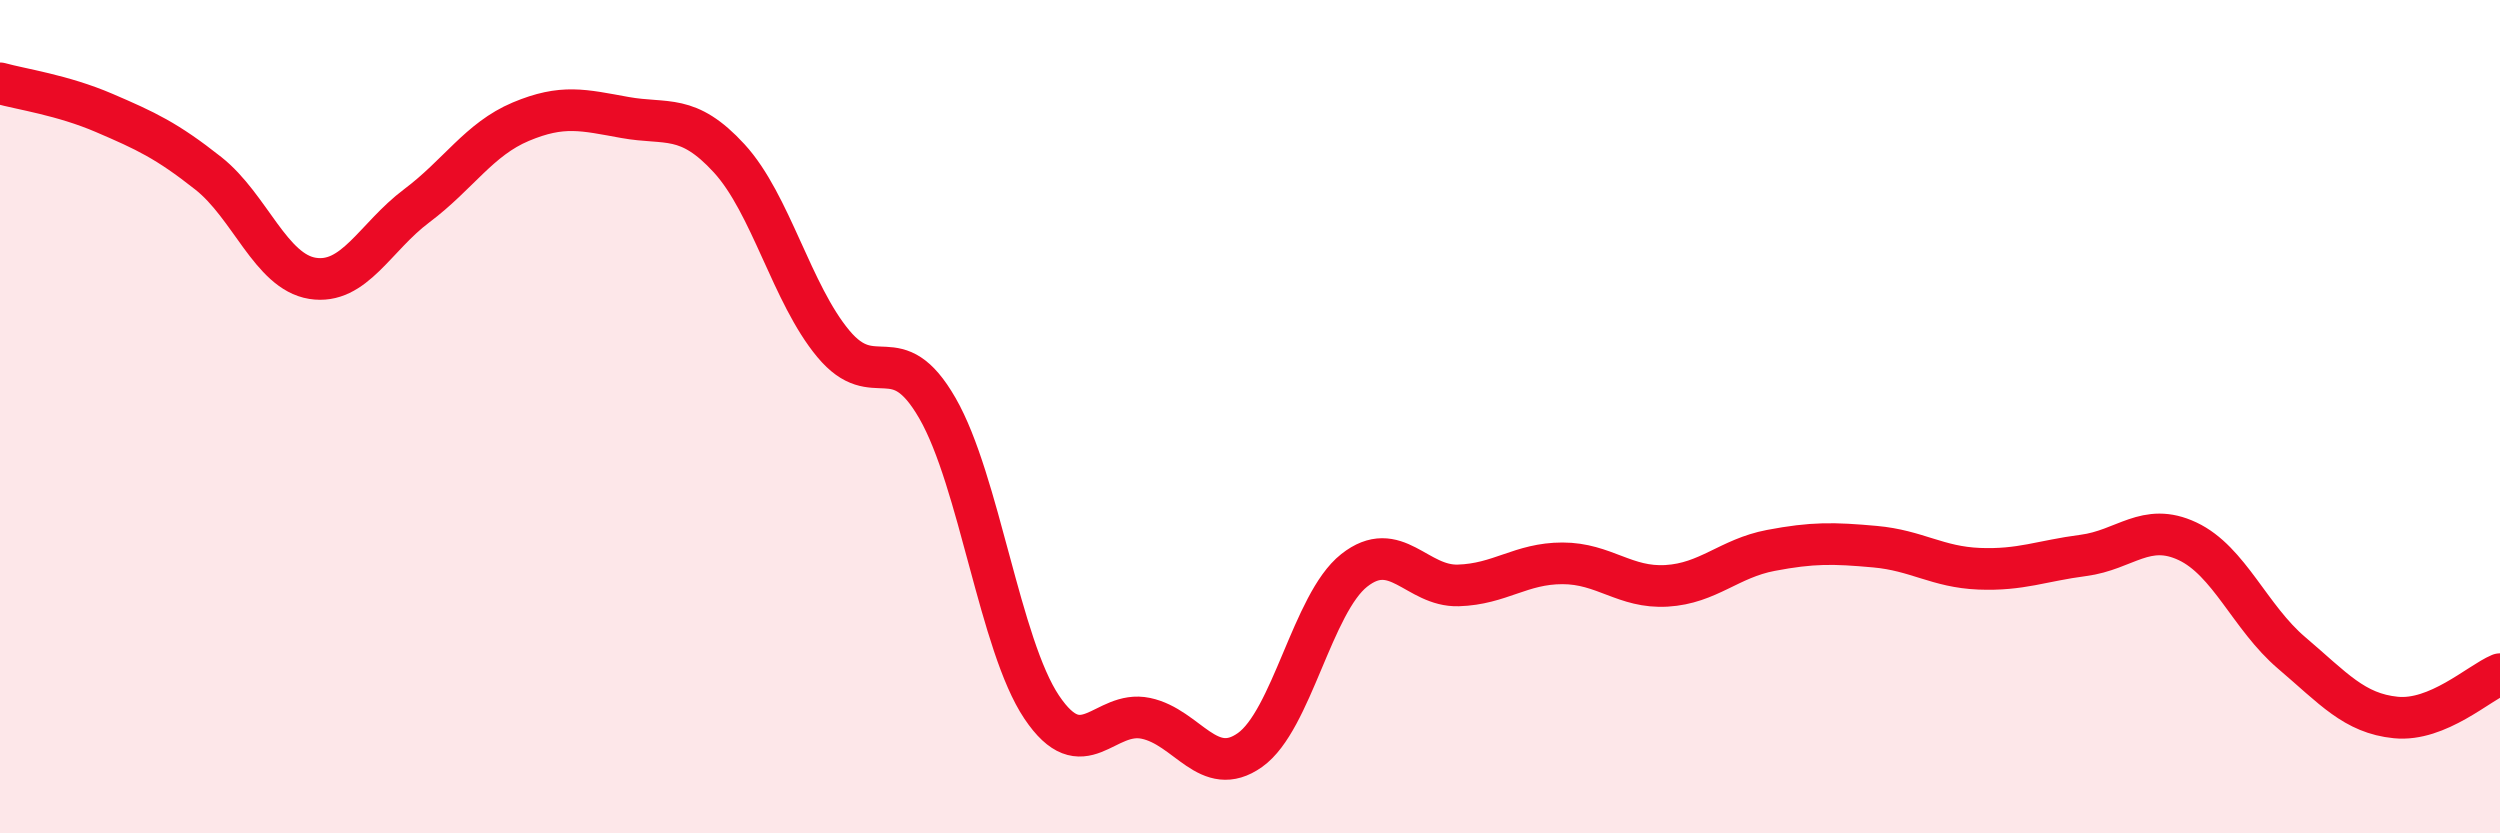
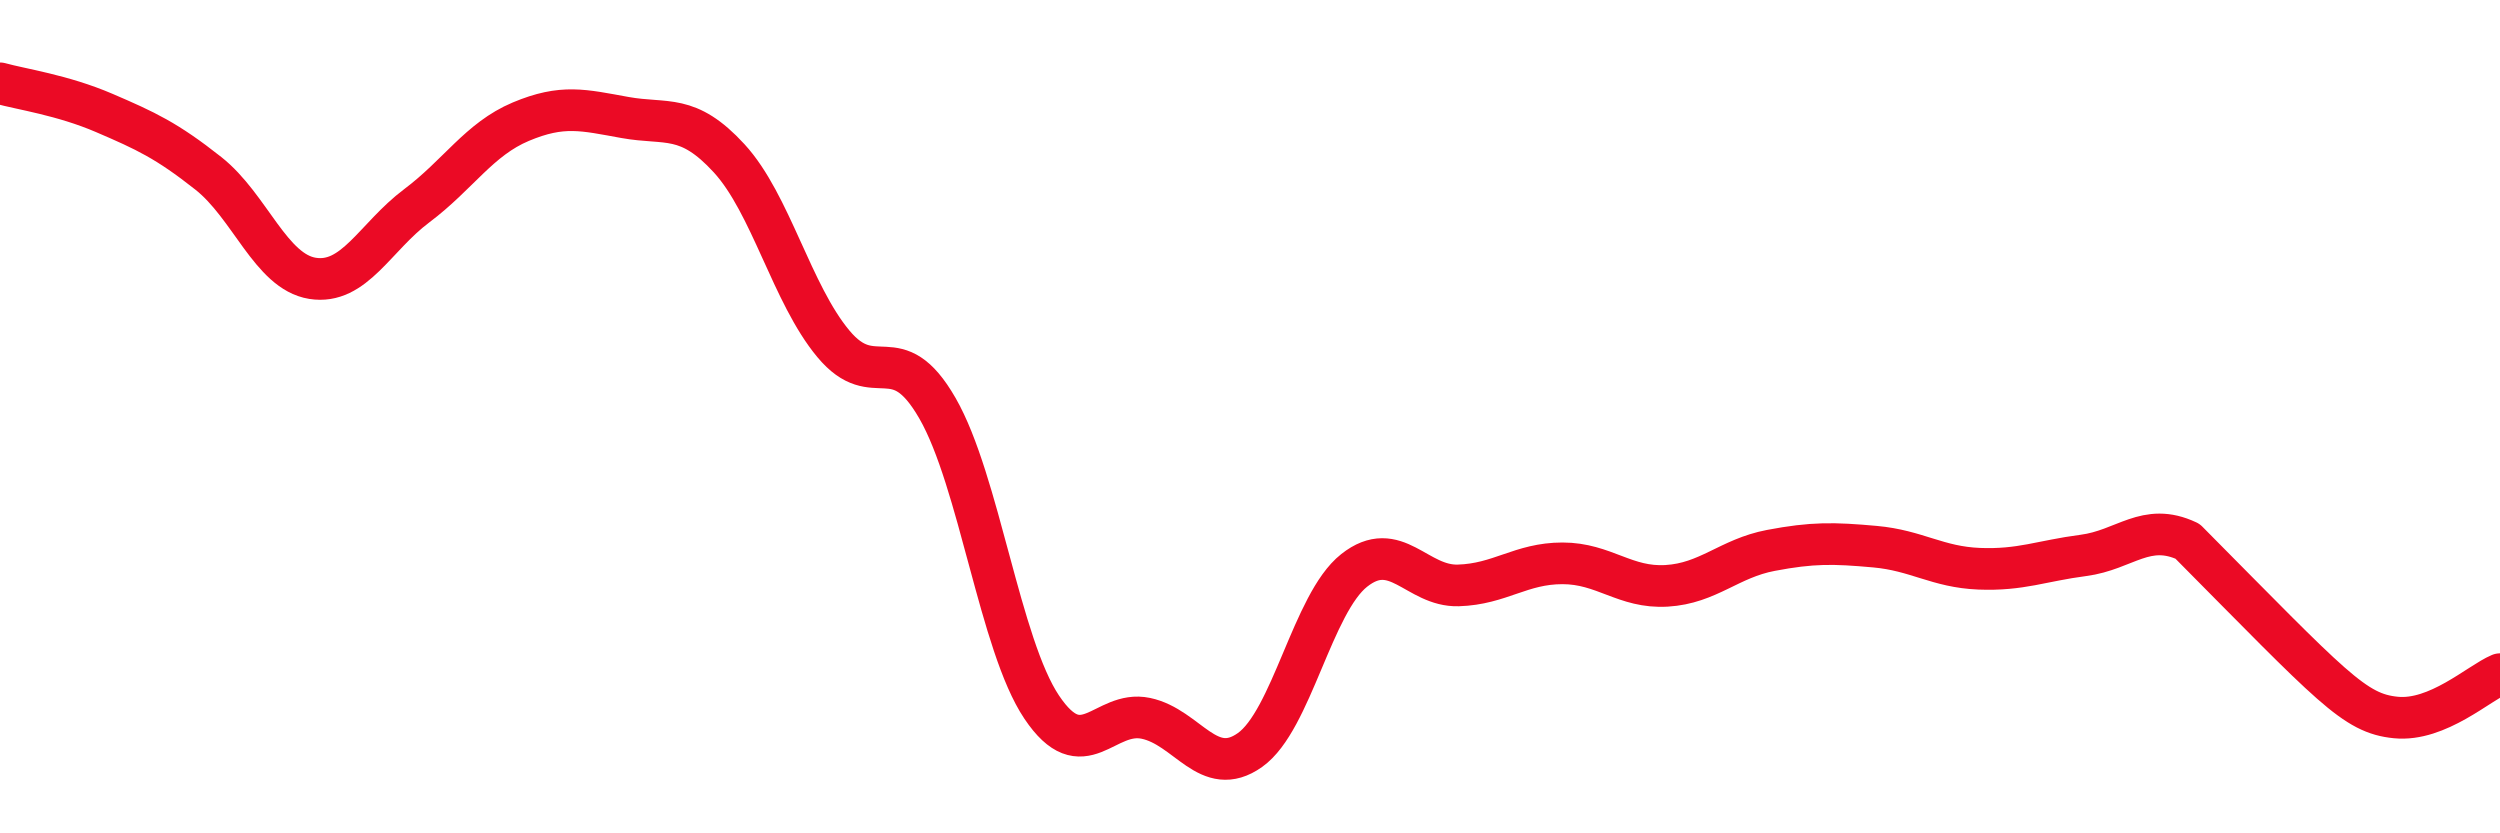
<svg xmlns="http://www.w3.org/2000/svg" width="60" height="20" viewBox="0 0 60 20">
-   <path d="M 0,2 C 0.5,2.14 1.5,2.28 2.5,2.71 C 3.5,3.14 4,3.37 5,4.16 C 6,4.95 6.5,6.52 7.5,6.68 C 8.5,6.84 9,5.69 10,4.94 C 11,4.19 11.5,3.34 12.5,2.92 C 13.5,2.5 14,2.64 15,2.82 C 16,3 16.5,2.71 17.5,3.8 C 18.5,4.89 19,7.05 20,8.25 C 21,9.45 21.5,8.06 22.5,9.8 C 23.5,11.54 24,15.48 25,16.97 C 26,18.46 26.5,17.03 27.5,17.24 C 28.5,17.45 29,18.71 30,18 C 31,17.29 31.5,14.48 32.5,13.69 C 33.5,12.9 34,14.08 35,14.05 C 36,14.02 36.5,13.52 37.5,13.52 C 38.5,13.52 39,14.12 40,14.06 C 41,14 41.5,13.4 42.5,13.21 C 43.5,13.02 44,13.03 45,13.12 C 46,13.21 46.5,13.61 47.5,13.65 C 48.5,13.69 49,13.46 50,13.33 C 51,13.2 51.5,12.52 52.5,12.99 C 53.5,13.46 54,14.82 55,15.67 C 56,16.52 56.5,17.12 57.5,17.22 C 58.5,17.32 59.5,16.39 60,16.18L60 20L0 20Z" fill="#EB0A25" opacity="0.1" stroke-linecap="round" stroke-linejoin="round" />
-   <path d="M 0,2 C 0.5,2.14 1.5,2.28 2.5,2.71 C 3.5,3.14 4,3.37 5,4.16 C 6,4.95 6.5,6.52 7.5,6.68 C 8.5,6.84 9,5.69 10,4.94 C 11,4.19 11.5,3.34 12.5,2.92 C 13.5,2.5 14,2.64 15,2.82 C 16,3 16.5,2.71 17.5,3.8 C 18.5,4.89 19,7.05 20,8.25 C 21,9.45 21.5,8.06 22.5,9.8 C 23.5,11.54 24,15.48 25,16.97 C 26,18.46 26.5,17.03 27.5,17.24 C 28.5,17.45 29,18.71 30,18 C 31,17.29 31.5,14.48 32.5,13.69 C 33.5,12.9 34,14.08 35,14.05 C 36,14.02 36.5,13.52 37.5,13.52 C 38.5,13.52 39,14.12 40,14.06 C 41,14 41.5,13.4 42.5,13.21 C 43.5,13.02 44,13.03 45,13.12 C 46,13.21 46.5,13.61 47.5,13.65 C 48.5,13.69 49,13.46 50,13.33 C 51,13.2 51.5,12.52 52.5,12.99 C 53.5,13.46 54,14.82 55,15.67 C 56,16.52 56.5,17.12 57.5,17.22 C 58.5,17.32 59.5,16.39 60,16.18" stroke="#EB0A25" stroke-width="1" fill="none" stroke-linecap="round" stroke-linejoin="round" />
+   <path d="M 0,2 C 0.5,2.14 1.5,2.28 2.5,2.71 C 3.5,3.14 4,3.37 5,4.16 C 6,4.95 6.5,6.52 7.5,6.68 C 8.5,6.84 9,5.69 10,4.94 C 11,4.19 11.5,3.34 12.5,2.92 C 13.5,2.5 14,2.64 15,2.82 C 16,3 16.5,2.71 17.5,3.8 C 18.5,4.89 19,7.05 20,8.25 C 21,9.45 21.5,8.06 22.5,9.8 C 23.5,11.54 24,15.48 25,16.97 C 26,18.46 26.5,17.03 27.5,17.24 C 28.5,17.45 29,18.71 30,18 C 31,17.29 31.5,14.48 32.5,13.69 C 33.5,12.9 34,14.08 35,14.05 C 36,14.02 36.5,13.52 37.5,13.52 C 38.5,13.52 39,14.12 40,14.06 C 41,14 41.5,13.4 42.5,13.21 C 43.5,13.02 44,13.03 45,13.12 C 46,13.21 46.5,13.61 47.5,13.65 C 48.5,13.69 49,13.46 50,13.33 C 51,13.2 51.5,12.52 52.5,12.99 C 56,16.52 56.5,17.12 57.5,17.22 C 58.5,17.32 59.5,16.39 60,16.18" stroke="#EB0A25" stroke-width="1" fill="none" stroke-linecap="round" stroke-linejoin="round" />
</svg>